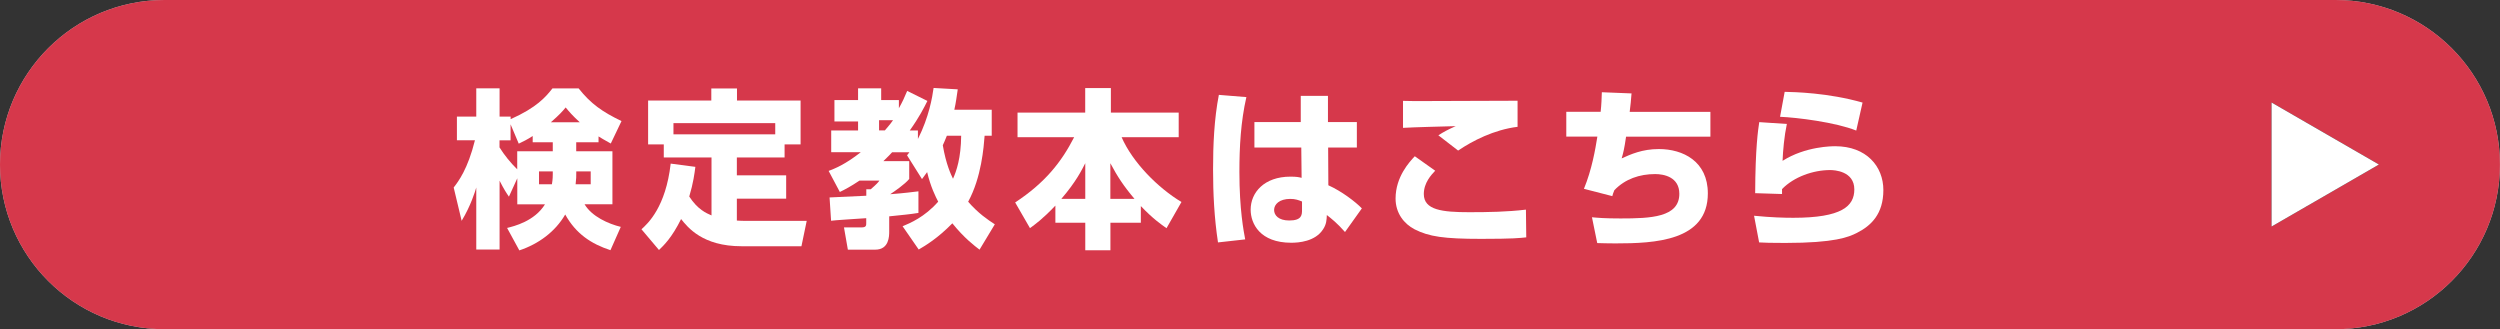
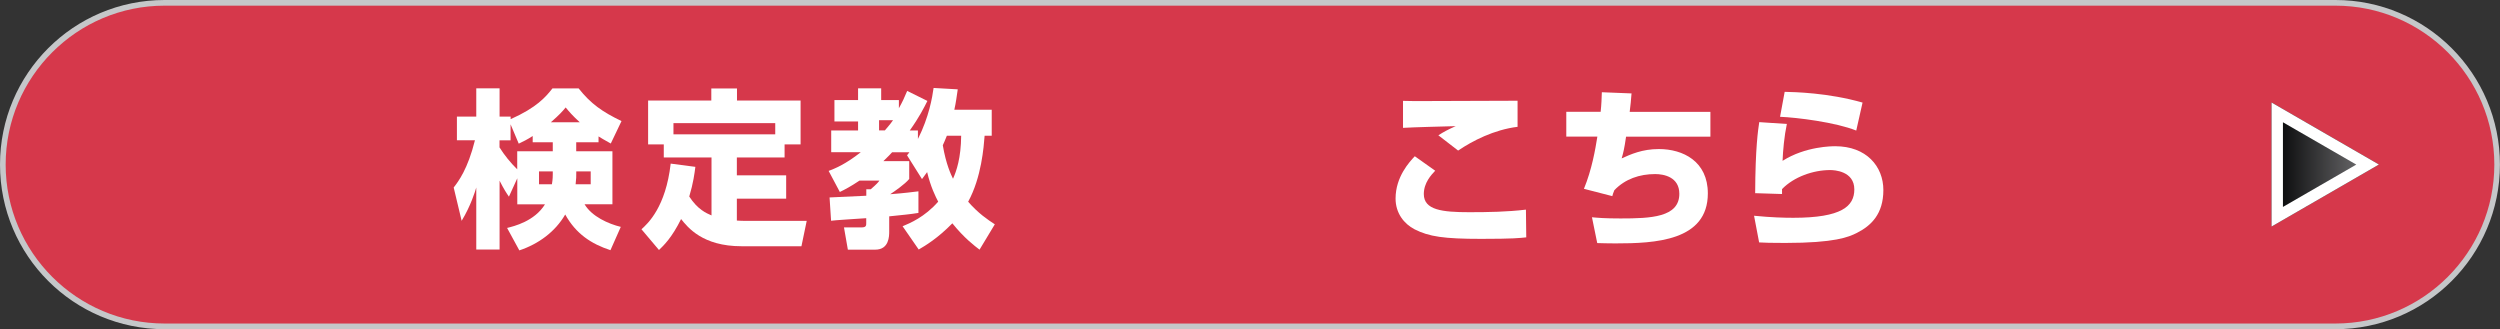
<svg xmlns="http://www.w3.org/2000/svg" viewBox="0 0 379.72 50">
  <rect x="0" y="0" width="379.72" height="50" fill="#333333" stroke="none" />
  <defs>
    <style>
      .cls-1 {
        fill: url(#linear-gradient-2);
      }

      .cls-2 {
        fill: #fff;
      }

      .cls-3 {
        fill: #15272a;
      }

      .cls-4 {
        isolation: isolate;
      }

      .cls-5 {
        fill: #d6384b;
      }

      .cls-6 {
        fill: #c5c7c9;
      }

      .cls-7 {
        mix-blend-mode: multiply;
      }

      .cls-8 {
        fill: url(#linear-gradient);
      }
    </style>
    <linearGradient id="linear-gradient" x1="189.86" y1="-.49" x2="189.86" y2="50.48" gradientUnits="userSpaceOnUse">
      <stop offset="0" stop-color="#fff" />
      <stop offset="1" stop-color="#dddfe0" />
    </linearGradient>
    <linearGradient id="linear-gradient-2" x1="589.78" y1="-616.8" x2="589.78" y2="-602.92" gradientTransform="translate(-257.35 -564.78) rotate(90)" gradientUnits="userSpaceOnUse">
      <stop offset="0" stop-color="#706f71" />
      <stop offset="1" stop-color="#050607" />
    </linearGradient>
  </defs>
  <g class="cls-4">
    <g id="_レイヤー_1" data-name="レイヤー 1">
      <g>
        <g>
          <g>
            <path class="cls-8" d="M25,49.14C11.69,49.14.86,38.31.86,25S11.69.86,25,.86h329.72c13.31,0,24.14,10.83,24.14,24.14s-10.83,24.14-24.14,24.14H25Z" />
            <path class="cls-6" d="M354.72,1.72c12.84,0,23.28,10.44,23.28,23.28s-10.44,23.28-23.28,23.28H25c-12.84,0-23.28-10.44-23.28-23.28S12.17,1.72,25,1.72h329.71M354.72,0H25C11.19,0,0,11.19,0,25s11.19,25,25,25h329.71c13.81,0,25-11.2,25-25S368.52,0,354.72,0h0Z" />
          </g>
          <g class="cls-7">
            <path class="cls-5" d="M25,49.14C11.69,49.14.86,38.31.86,25S11.69.86,25,.86h329.72c13.31,0,24.14,10.83,24.14,24.14s-10.83,24.14-24.14,24.14H25Z" />
-             <path class="cls-5" d="M354.72,1.72c12.84,0,23.28,10.44,23.28,23.28s-10.44,23.28-23.28,23.28H25c-12.84,0-23.28-10.44-23.28-23.28S12.17,1.72,25,1.72h329.71M354.72,0H25C11.19,0,0,11.19,0,25s11.19,25,25,25h329.71c13.81,0,25-11.2,25-25S368.52,0,354.72,0h0Z" />
          </g>
          <g>
            <path class="cls-2" d="M90.9,21.61h-3.38v1.37h5.5v8.05h-4.23c1.11,1.86,3.61,2.97,5.5,3.43l-1.57,3.54c-2.92-.96-5.24-2.48-6.87-5.42-1.52,2.63-4.08,4.49-6.97,5.45l-1.86-3.41c1.06-.26,4.16-1.01,5.76-3.59h-4.21v-3.95l-1.27,2.79c-.36-.52-.77-1.14-1.42-2.43v10.46h-3.54v-9.42c-.18.62-.83,2.76-2.22,5.06l-1.21-5.06c.72-.93,2.14-2.79,3.23-7.18h-2.74v-3.59h2.94v-4.29h3.54v4.29h1.68v.39c3.95-1.76,5.32-3.36,6.35-4.67h3.98c1.86,2.35,3.61,3.56,6.51,4.96l-1.63,3.41c-1.08-.59-1.45-.83-1.86-1.08v.9ZM80.91,20.66c-.83.54-1.47.85-2.12,1.16l-1.24-2.94v2.43h-1.68v1.08c.75,1.19,1.65,2.3,2.69,3.33v-2.74h5.4v-1.37h-3.05v-.96ZM83.96,26.03h-2.09v1.96h1.96c.05-.28.13-.8.13-1.52v-.44ZM88.06,18.57c-1.11-1.01-1.65-1.65-2.14-2.25-.54.65-.9,1.06-2.25,2.25h4.39ZM89.72,27.99v-1.96h-2.19c0,.83,0,1.08-.1,1.96h2.3Z" />
            <path class="cls-2" d="M105.62,25.33c-.13,1.01-.31,2.45-.93,4.52,1.27,1.96,2.58,2.53,3.38,2.87v-8.8h-7.25v-1.99h-2.38v-6.66h9.6v-1.83h3.9v1.83h9.66v6.66h-2.43v1.99h-7.25v2.71h7.49v3.54h-7.49v3.33c.26.03,1.01.05,1.39.05h9.22l-.8,3.85h-9.11c-5.91,0-8.16-2.87-9.17-4.13-1.42,2.87-2.66,4.03-3.36,4.7l-2.66-3.15c.98-.88,3.69-3.36,4.44-9.97l3.74.49ZM117.75,20.4v-1.7h-15.46v1.7h15.46Z" />
            <path class="cls-2" d="M137.08,34.37c1.11-.46,3.36-1.39,5.42-3.74-.39-.75-1.14-2.22-1.68-4.49-.31.41-.59.8-.78,1.06l-2.27-3.61c.21-.26.28-.36.36-.46h-2.63c-.21.23-.52.57-1.32,1.34h3.92v2.71c-.65.8-2.27,1.91-2.89,2.32,2.32-.18,3.43-.34,4.29-.44v3.28c-1.29.21-2.4.31-4.44.52v2.3c0,.67,0,2.76-2.12,2.76h-4.16l-.59-3.38h2.68c.7,0,.7-.31.7-.65v-.75c-.49.03-5.14.33-5.34.39l-.23-3.54c.16,0,5.06-.23,5.58-.26v-.98h.67c.93-.8,1.16-1.08,1.32-1.32h-3.02c-1.39.93-2.25,1.37-2.99,1.73l-1.7-3.2c.9-.34,2.5-.96,4.88-2.84h-4.49v-3.3h4.08v-1.37h-3.59v-3.25h3.59v-1.78h3.51v1.78h2.69v1.24c.52-.93.85-1.63,1.26-2.63l3.07,1.52c-.46.93-1.24,2.48-2.68,4.49h1.24v1.29c1.7-3.36,2.19-6.38,2.38-7.75l3.67.21c-.16,1.06-.26,1.94-.52,3.1h5.68v3.95h-1.08c-.13,1.63-.46,6.3-2.5,10.02,1.55,1.78,2.99,2.74,4.05,3.43l-2.32,3.85c-.75-.57-2.35-1.78-4.13-4-2.22,2.27-4.08,3.38-5.11,3.98l-2.43-3.51ZM133.52,18.26v1.55h.88c.72-.83,1.01-1.21,1.24-1.55h-2.12ZM143.82,20.61c-.31.75-.44,1.08-.62,1.45.49,2.92,1.26,4.49,1.55,5.09.52-1.16,1.21-3.12,1.24-6.53h-2.17Z" />
-             <path class="cls-2" d="M160.29,31.24c-1.94,2.04-3.07,2.84-3.85,3.41l-2.25-3.9c4.54-2.99,7.02-6.12,8.96-9.91h-8.6v-3.74h10.28v-3.72h3.9v3.72h10.3v3.74h-8.67c1.68,3.85,5.55,7.72,9.09,9.84l-2.27,3.98c-.77-.54-2.09-1.45-3.9-3.36v2.53h-4.62v4.18h-3.82v-4.18h-4.54v-2.58ZM164.84,30.21v-5.42c-.52,1.01-1.39,2.81-3.64,5.42h3.64ZM172.32,30.21c-1.7-2.01-2.61-3.43-3.67-5.42v5.42h3.67Z" />
-             <path class="cls-2" d="M189.31,14.75c-.85,3.72-1.06,7.54-1.06,11.36,0,5.73.65,9.01.88,10.25l-4.13.46c-.57-3.74-.75-7.44-.75-11.1s.16-7.59.88-11.31l4.18.34ZM197.57,18.54v-3.98h4.13v3.98h4.39v3.87h-4.36l.03,5.73c2.01.9,4.11,2.5,5.09,3.51l-2.56,3.59c-1.21-1.37-2.07-2.04-2.76-2.58-.03.72-.05,1.39-.57,2.17-1.19,1.86-3.72,2.04-4.83,2.04-4.75,0-6.17-2.89-6.17-5.03,0-2.61,2.07-5.01,6.04-5.01.98,0,1.27.08,1.7.18l-.05-4.6h-7.12v-3.87h7.05ZM197.75,30.6c-.54-.21-.98-.39-1.78-.39-1.65,0-2.45.83-2.45,1.68,0,.8.67,1.6,2.3,1.6,1.94,0,1.94-.88,1.94-1.63v-1.26Z" />
            <path class="cls-2" d="M217.99,25.93c-.59.62-1.73,1.83-1.73,3.54,0,2.43,2.79,2.76,6.89,2.76,2.89,0,5.78-.05,8.62-.39l.05,4.21c-.96.1-1.96.23-6.84.23-5.68,0-7.93-.34-10.12-1.45-1.6-.83-2.89-2.45-2.89-4.67,0-3.33,2.14-5.6,2.92-6.43l3.1,2.2ZM230.51,19.26c-3.59.44-6.87,2.14-9.04,3.61l-3-2.32c.85-.54,1.32-.8,2.63-1.39-1.94.05-6.3.16-8,.26v-4.1c1.26.03,1.39.03,3.15.03,2.25,0,14.07-.05,14.25-.05v3.98Z" />
            <path class="cls-2" d="M247.81,14.2c-.08,1.03-.15,1.78-.28,2.79h12.26v3.77h-12.81c-.28,1.94-.44,2.5-.67,3.3,1.37-.62,3.12-1.42,5.65-1.42,3.67,0,7.44,1.86,7.44,6.74,0,7.23-8.06,7.59-14.04,7.59-1.19,0-1.91-.03-2.76-.05l-.8-3.92c.88.08,1.91.18,4.34.18,4.57,0,8.93-.16,8.93-3.74,0-2.56-2.35-3-3.67-3-2.38,0-4.57.75-6.2,2.45-.18.41-.23.62-.31.9l-4.31-1.11c1.21-2.94,1.73-5.99,2.04-7.93h-4.72v-3.77h5.22c.13-1.19.15-2.12.18-2.97l4.52.18Z" />
            <path class="cls-2" d="M271.4,18.83c-.39,1.83-.59,4.05-.65,5.6,3.49-2.22,7.56-2.22,8-2.22,4.72,0,7.31,3.05,7.31,6.66s-1.83,5.4-4.03,6.51c-1.24.62-3.3,1.52-10.89,1.52-2.38,0-2.92-.03-3.95-.08l-.77-4.05c2.63.26,4.57.31,5.96.31,7.36,0,9.27-1.76,9.27-4.31,0-2.79-3.05-2.94-3.67-2.94-2.58,0-5.5,1.03-7.31,2.89v.75l-4.08-.13c.03-6.92.44-9.6.62-10.79l4.18.28ZM281.94,19.83c-3.15-1.26-9.01-1.99-11.57-2.09l.7-3.79c1.45.03,6.58.13,11.83,1.63l-.96,4.26Z" />
          </g>
        </g>
        <g>
          <polygon class="cls-1" points="345.46 16.33 360.47 25 345.46 33.67 345.46 16.33" />
          <path class="cls-3" d="M345.89,17.08l13.72,7.92-13.72,7.92v-15.85M345.02,15.58v18.83l16.31-9.42-16.31-9.42h0Z" />
        </g>
        <g>
-           <polygon class="cls-2" points="345.89 17.08 359.61 25 345.89 32.92 345.89 17.08" />
          <path class="cls-2" d="M346.75,18.57l11.14,6.43-11.14,6.43v-12.87M345.02,15.58v18.83l16.31-9.42-16.31-9.42h0Z" />
        </g>
      </g>
    </g>
  </g>
</svg>